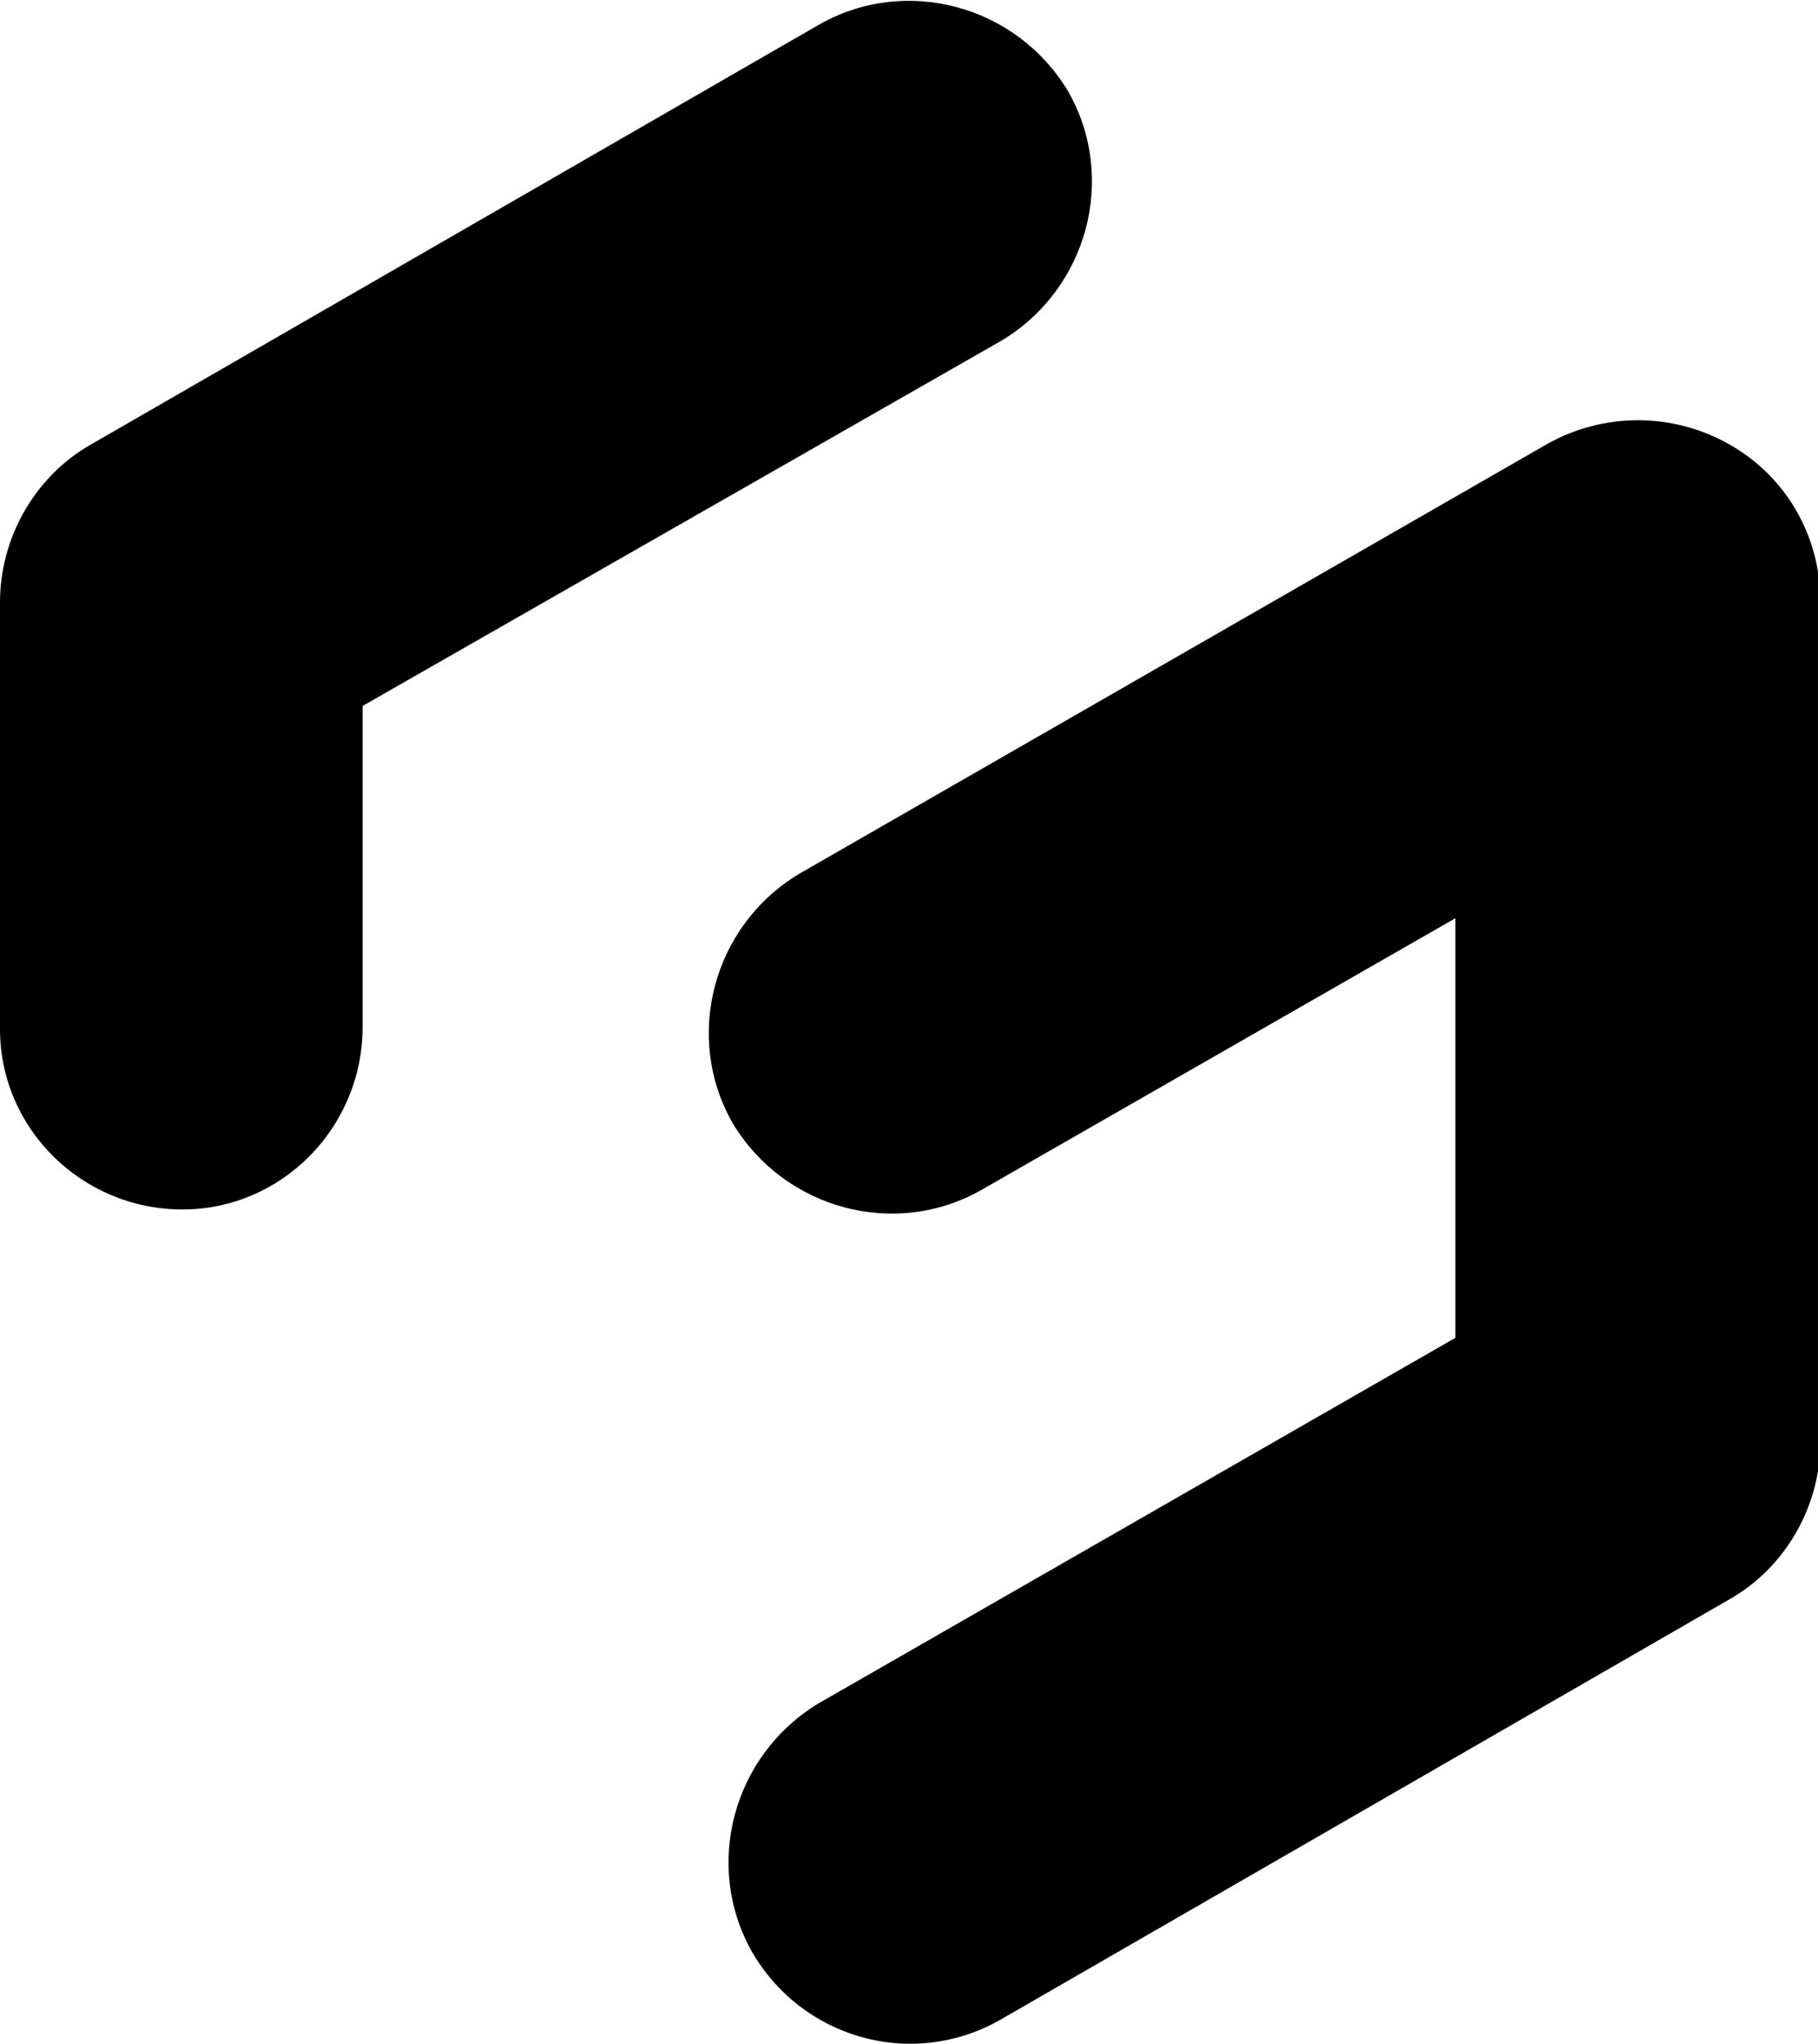
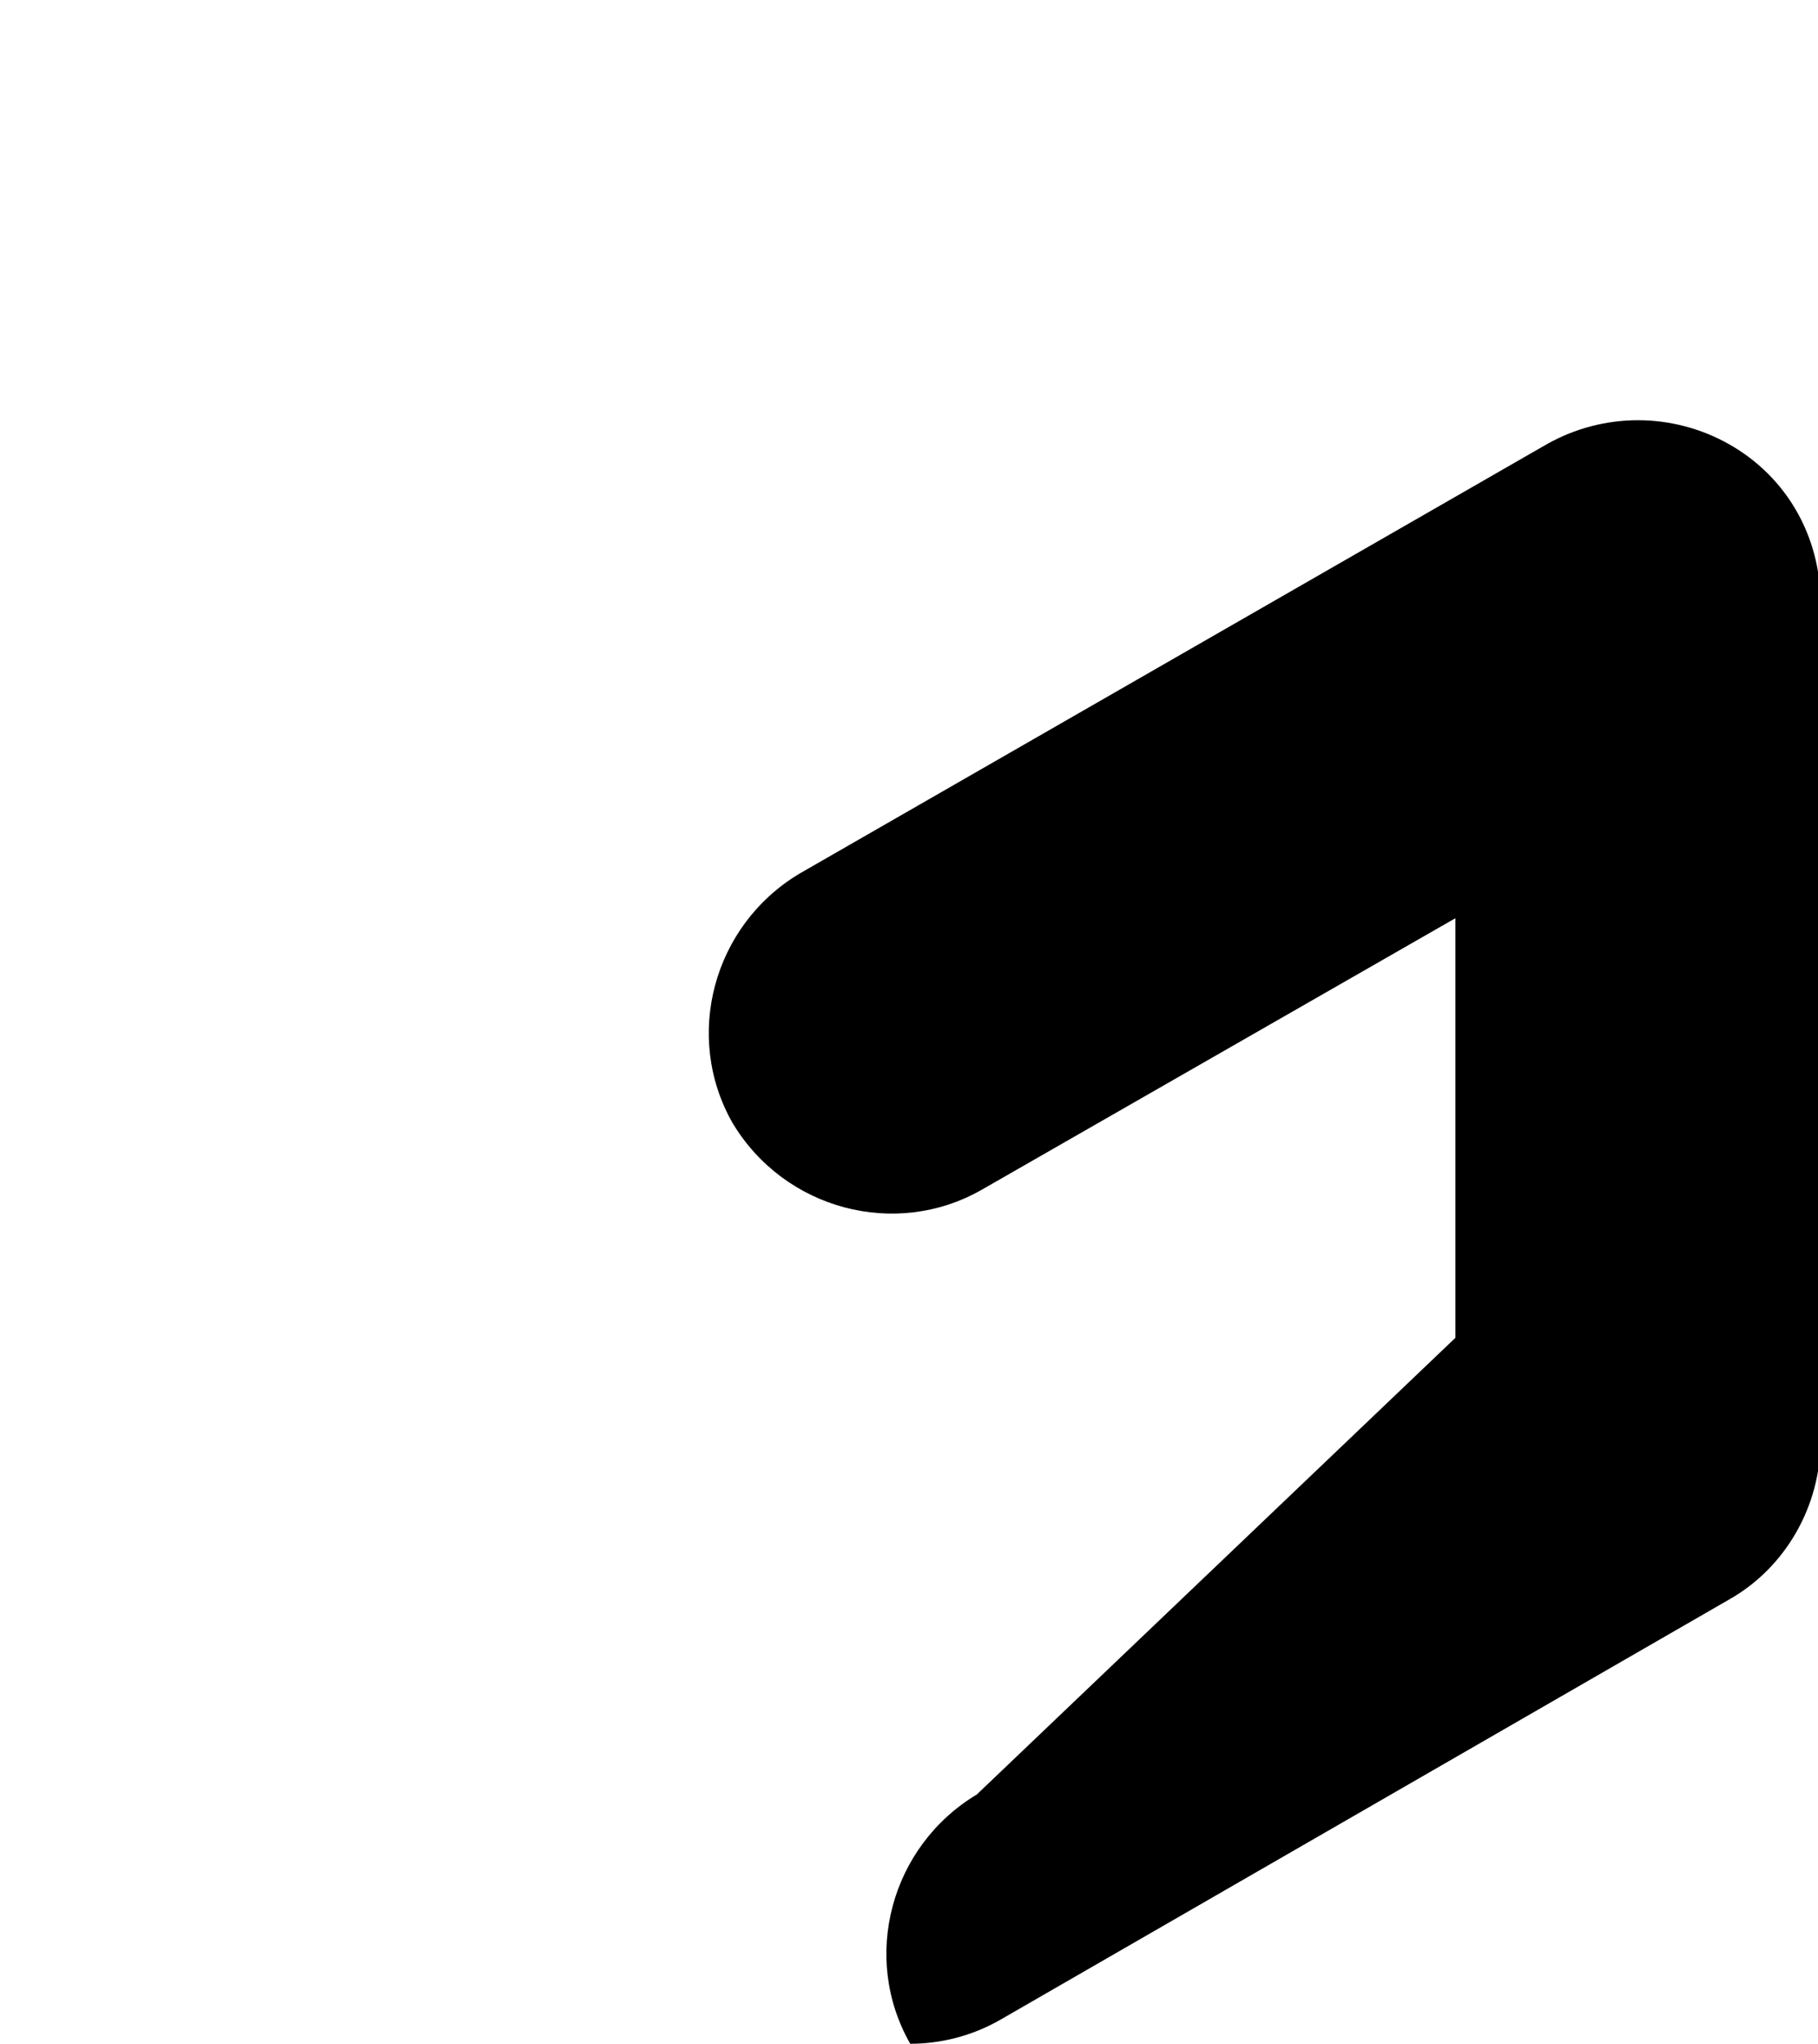
<svg xmlns="http://www.w3.org/2000/svg" version="1.1" id="Capa_1" x="0px" y="0px" viewBox="0 0 73.7 82.8" style="enable-background:new 0 0 73.7 82.8;" xml:space="preserve">
  <style type="text/css">
	.st0{fill:#FFFFFF;}
</style>
  <g>
    <g>
      <g>
-         <path d="M7.4,49C3.3,49,0,45.7,0,41.7V24.4c0-2.6,1.4-5.1,3.7-6.4L33.2,1c3.5-2,8-0.8,10.1,2.7c2,3.5,0.8,8-2.7,10.1L14.7,28.6     v13C14.7,45.7,11.4,49,7.4,49z" />
-       </g>
+         </g>
      <g>
-         <path d="M36.9,82.8c-2.5,0-5-1.3-6.4-3.7c-2-3.5-0.8-8,2.7-10.1L59,54.2v-17L39.8,48.2c-3.5,2-8,0.8-10.1-2.7     c-2-3.5-0.8-8,2.7-10.1L62.7,18c2.3-1.3,5.1-1.3,7.4,0c2.3,1.3,3.7,3.7,3.7,6.4v34c0,2.6-1.4,5.1-3.7,6.4l-29.5,17     C39.4,82.5,38.1,82.8,36.9,82.8z" />
+         <path d="M36.9,82.8c-2-3.5-0.8-8,2.7-10.1L59,54.2v-17L39.8,48.2c-3.5,2-8,0.8-10.1-2.7     c-2-3.5-0.8-8,2.7-10.1L62.7,18c2.3-1.3,5.1-1.3,7.4,0c2.3,1.3,3.7,3.7,3.7,6.4v34c0,2.6-1.4,5.1-3.7,6.4l-29.5,17     C39.4,82.5,38.1,82.8,36.9,82.8z" />
      </g>
    </g>
  </g>
</svg>